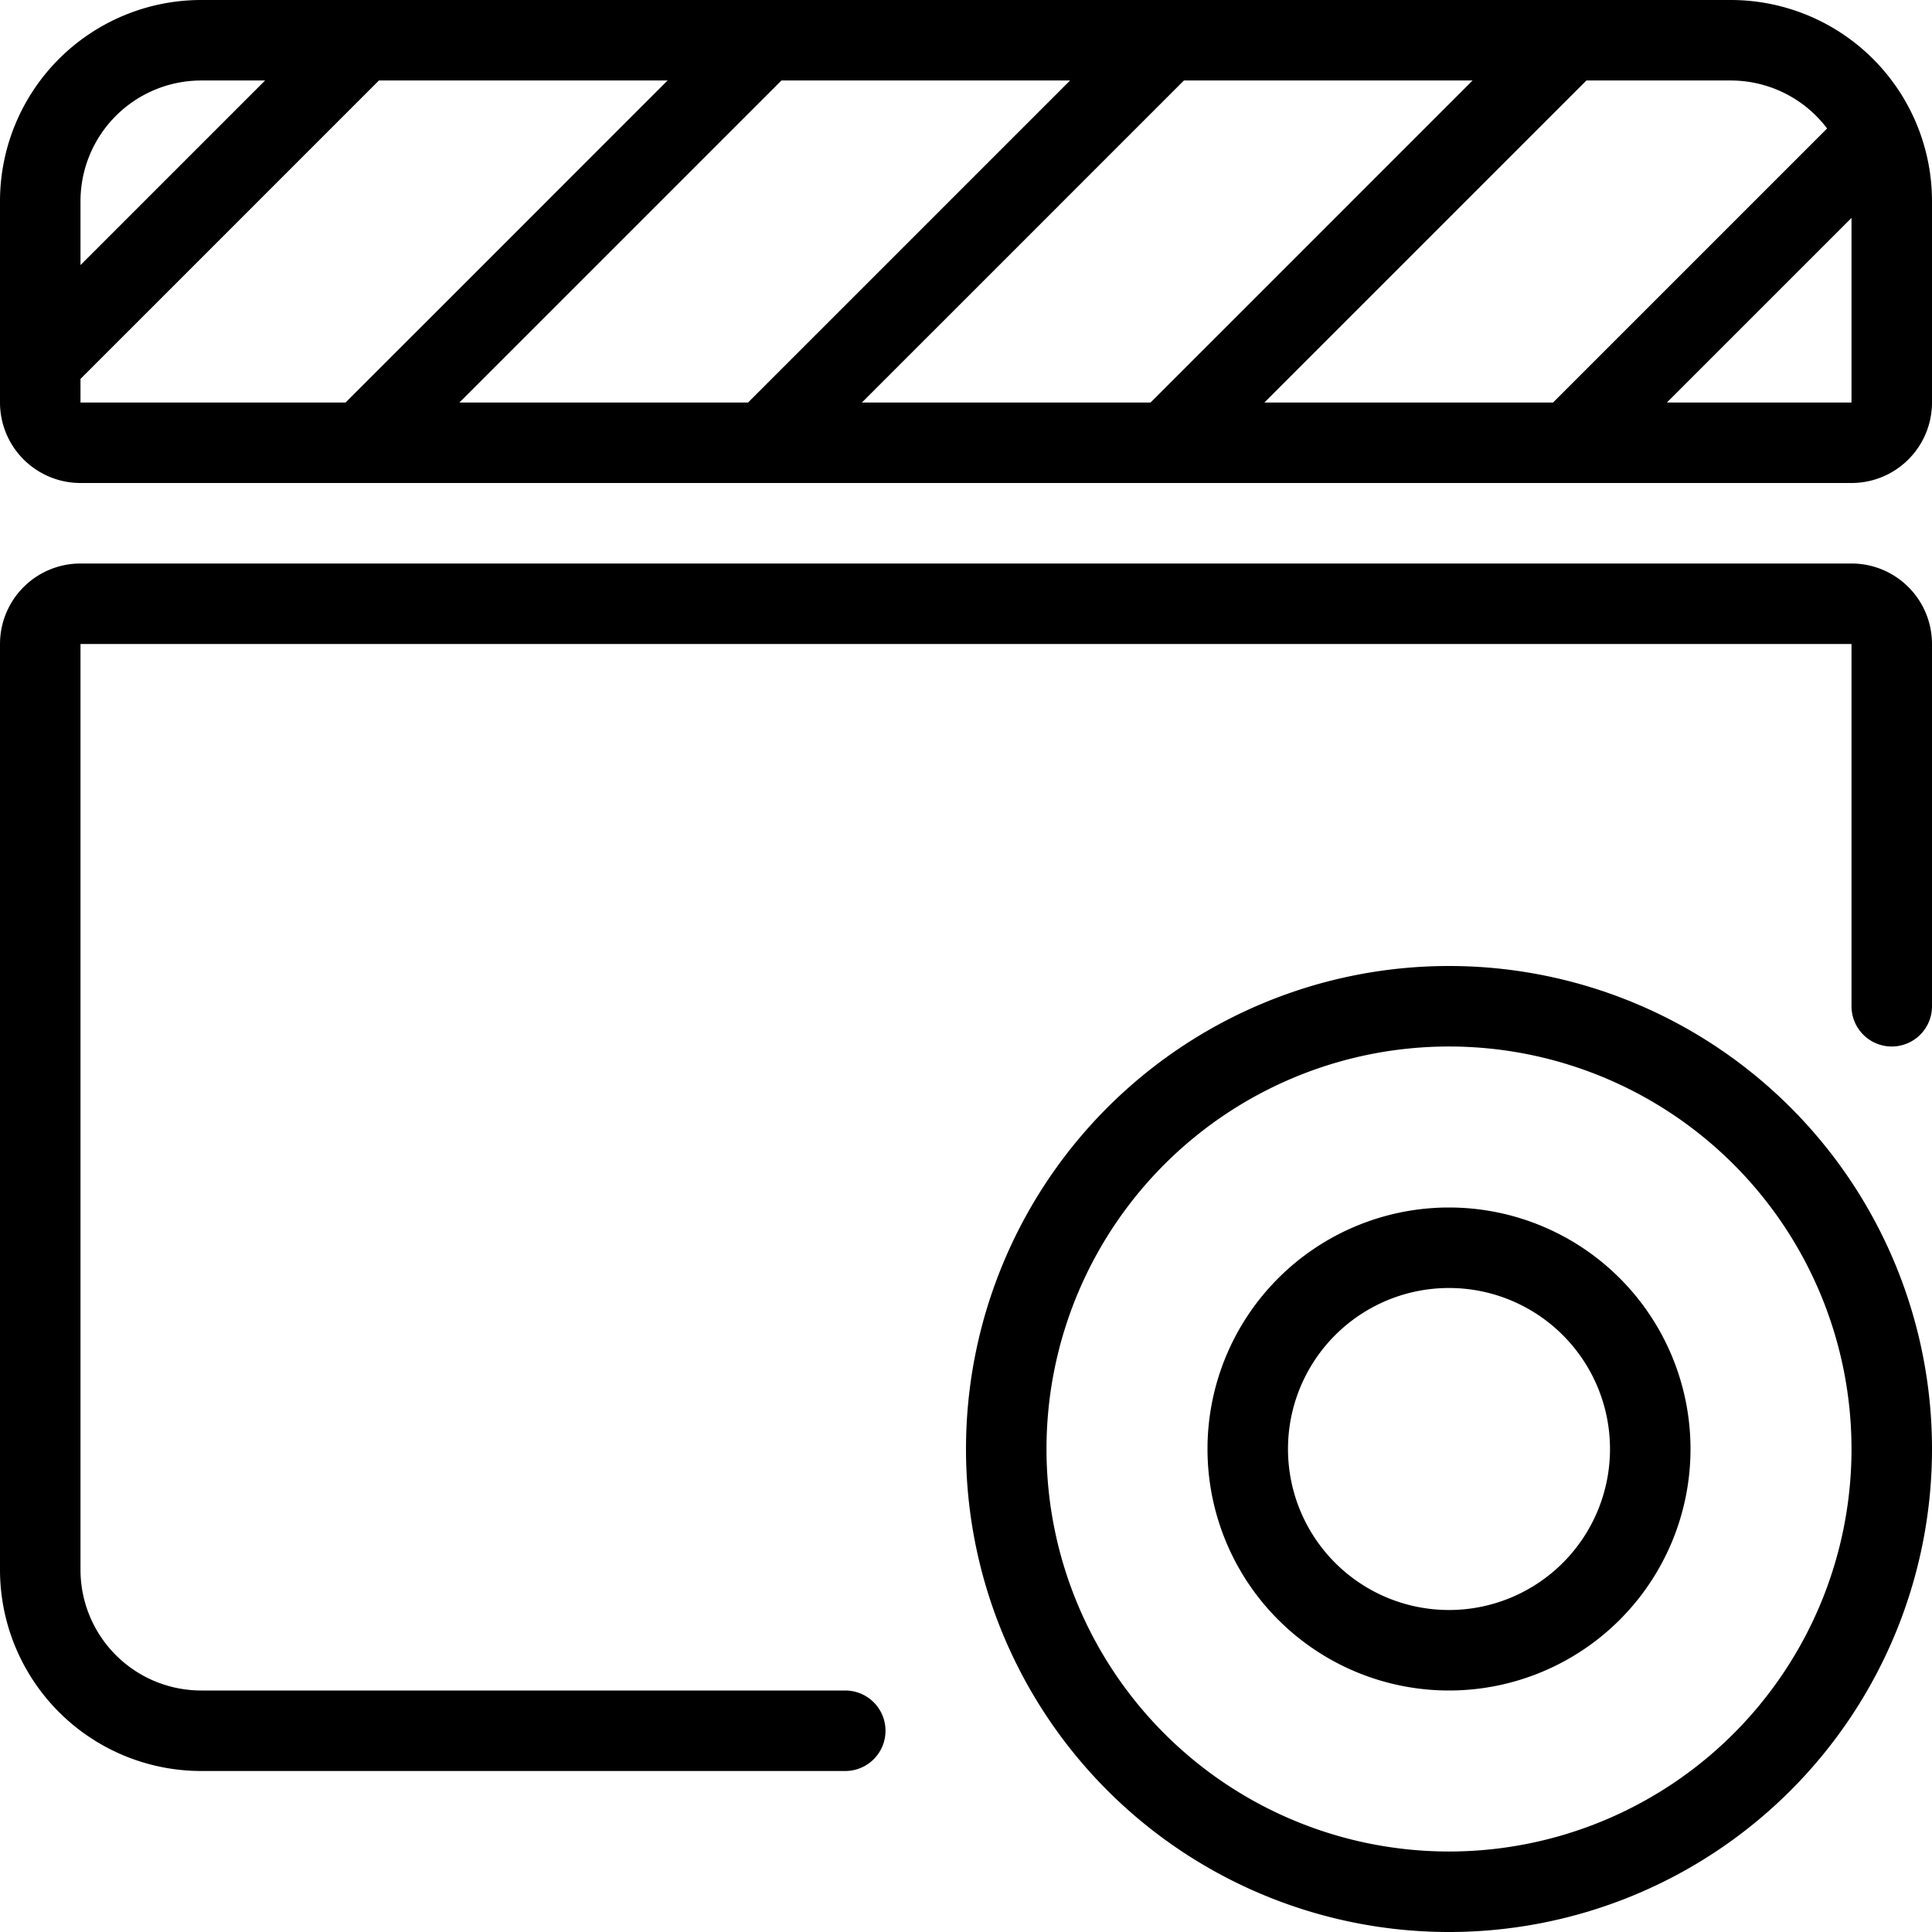
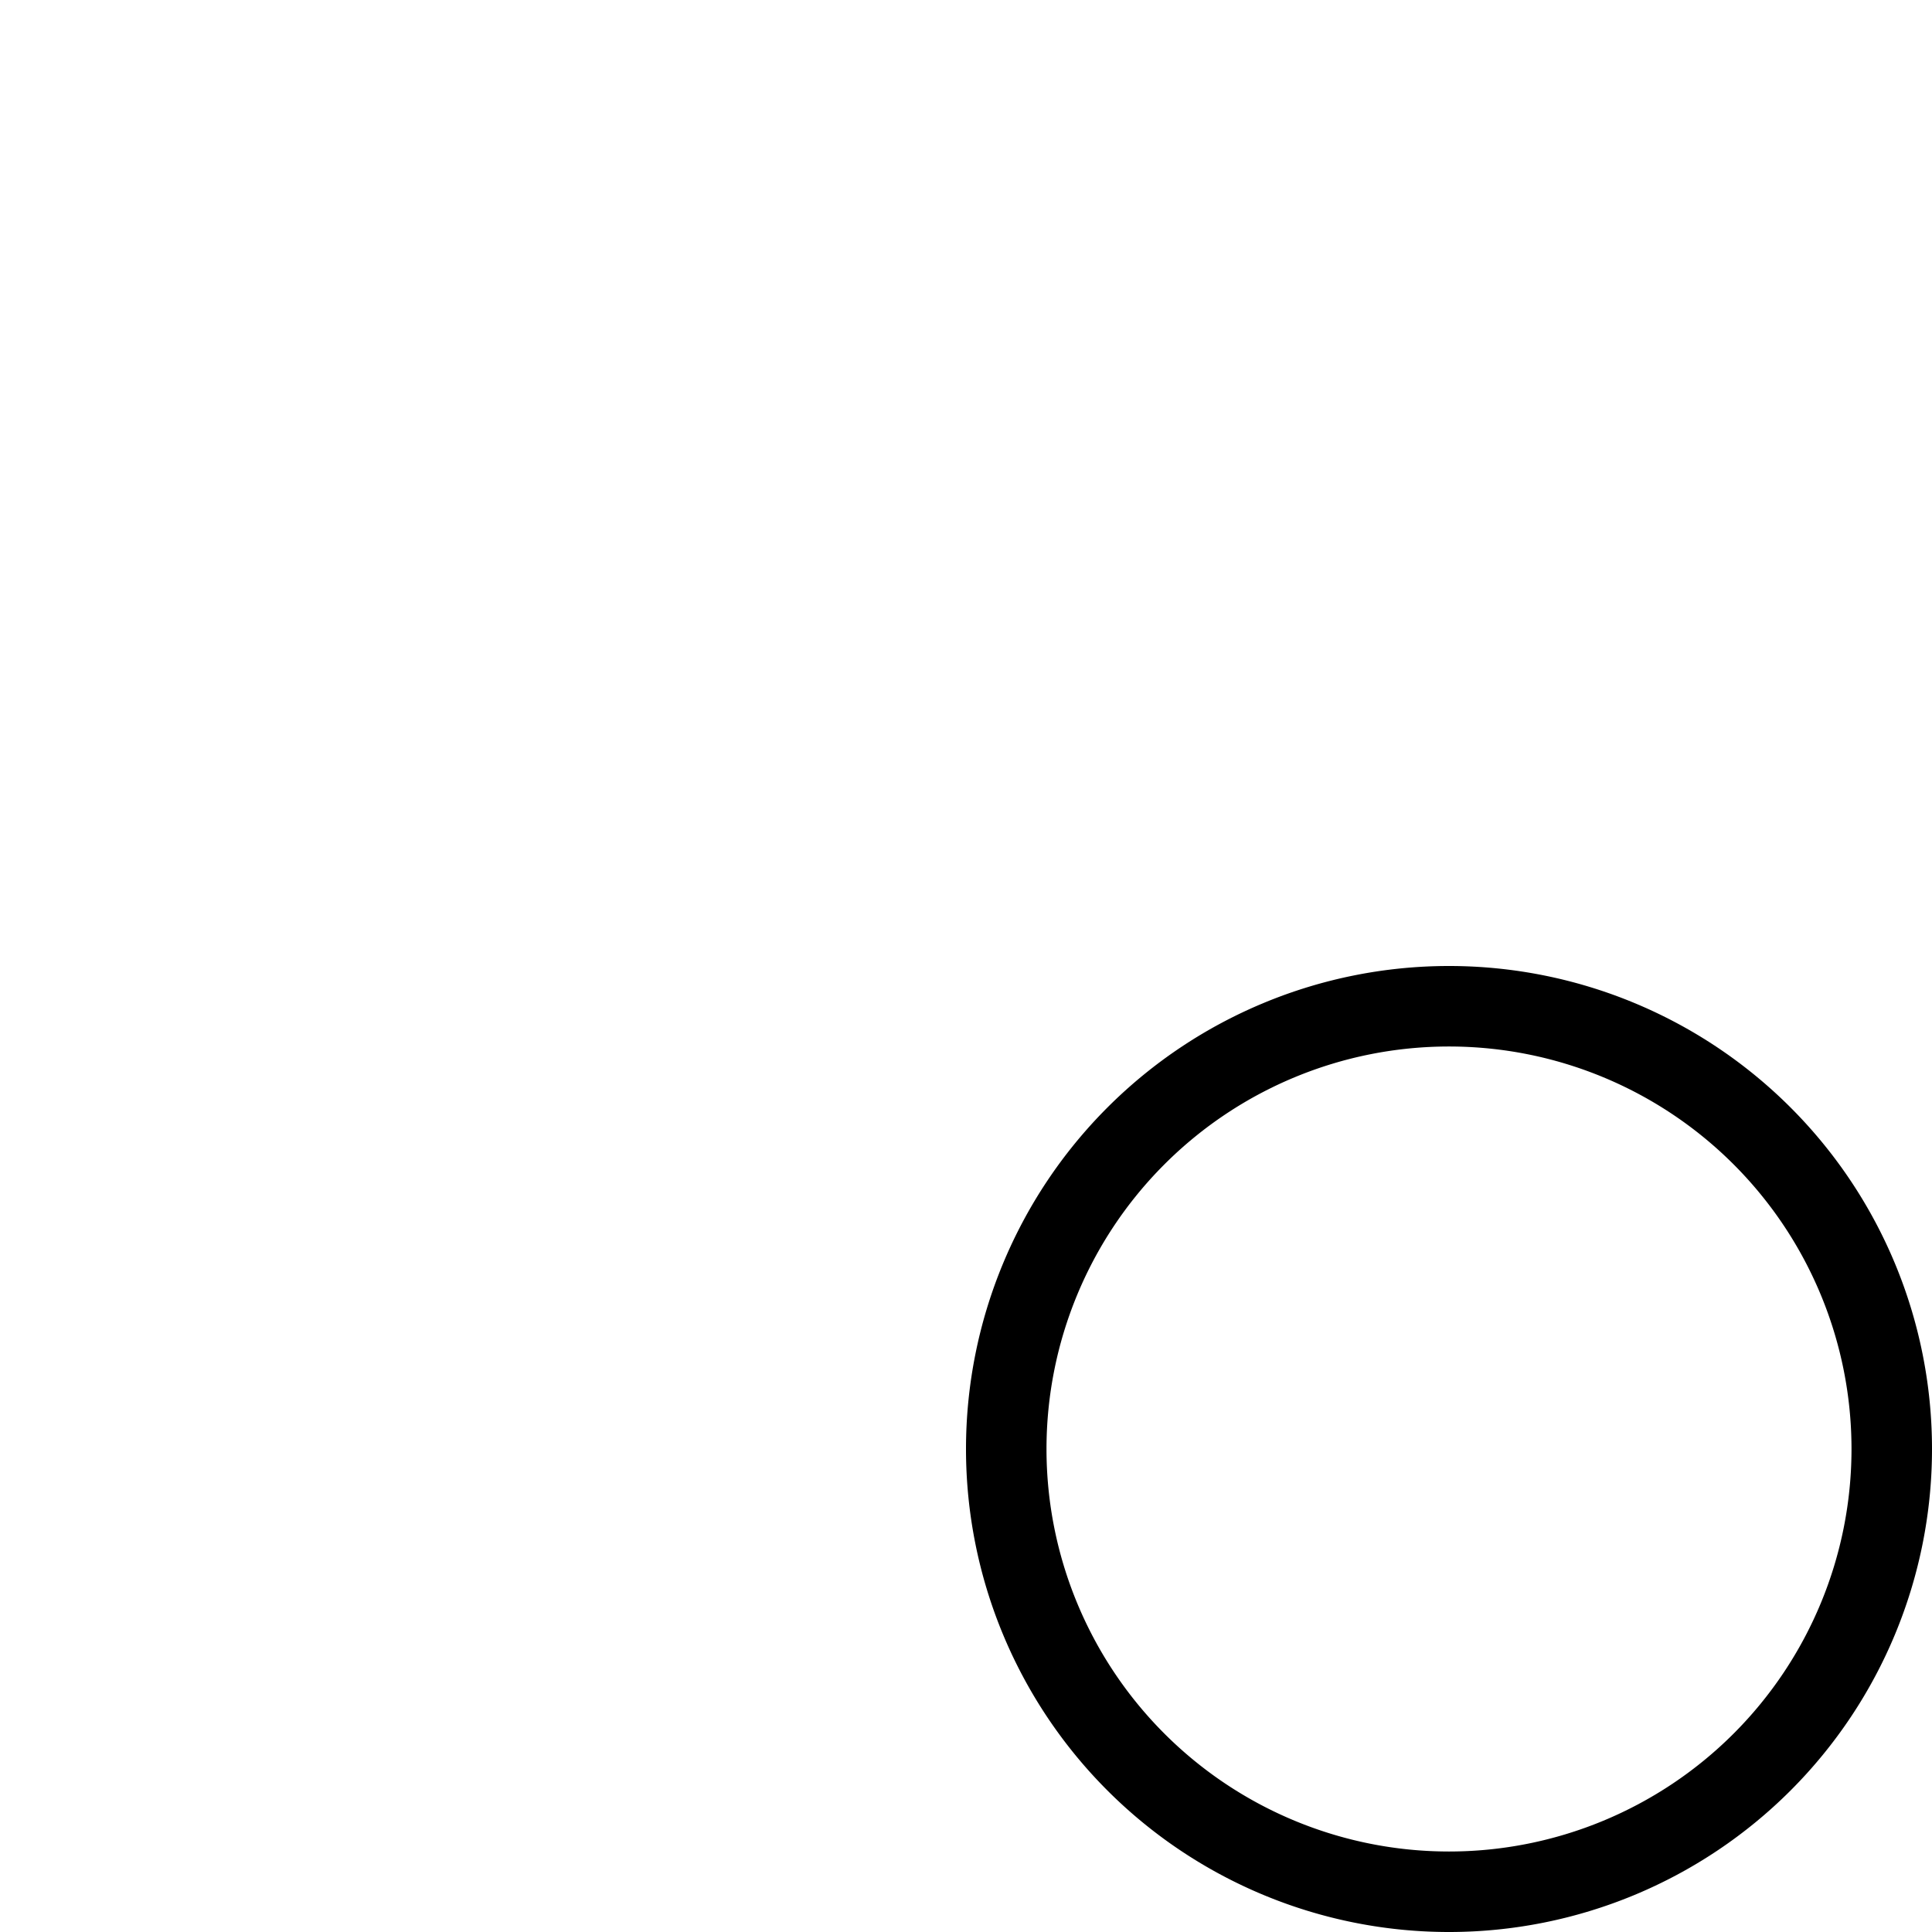
<svg xmlns="http://www.w3.org/2000/svg" viewBox="0 0 24 24" stroke="black">
-   <path d="M2.5.5h19a2 2 0 0 1 2 2V5a.5.5 0 0 1-.5.5H1A.5.5 0 0 1 .5 5V2.5a2 2 0 0 1 2-2Zm-2 4 4-4m0 5 5-5m0 5 5-5m0 5 5-5m0 5 3.823-3.823M23.5 12.5V8a.5.5 0 0 0-.5-.5H1a.5.5 0 0 0-.5.5v11.5a2 2 0 0 0 2 2h8" fill="none" stroke-linecap="round" stroke-linejoin="round" />
  <path d="M12.5 18a5.5 5.5 0 1 0 11 0 5.5 5.5 0 1 0-11 0Z" fill="none" stroke-linecap="round" stroke-linejoin="round" />
-   <path d="M15.5 18a2.5 2.5 0 1 0 5 0 2.5 2.5 0 1 0-5 0Z" fill="none" stroke-linecap="round" stroke-linejoin="round" />
</svg>